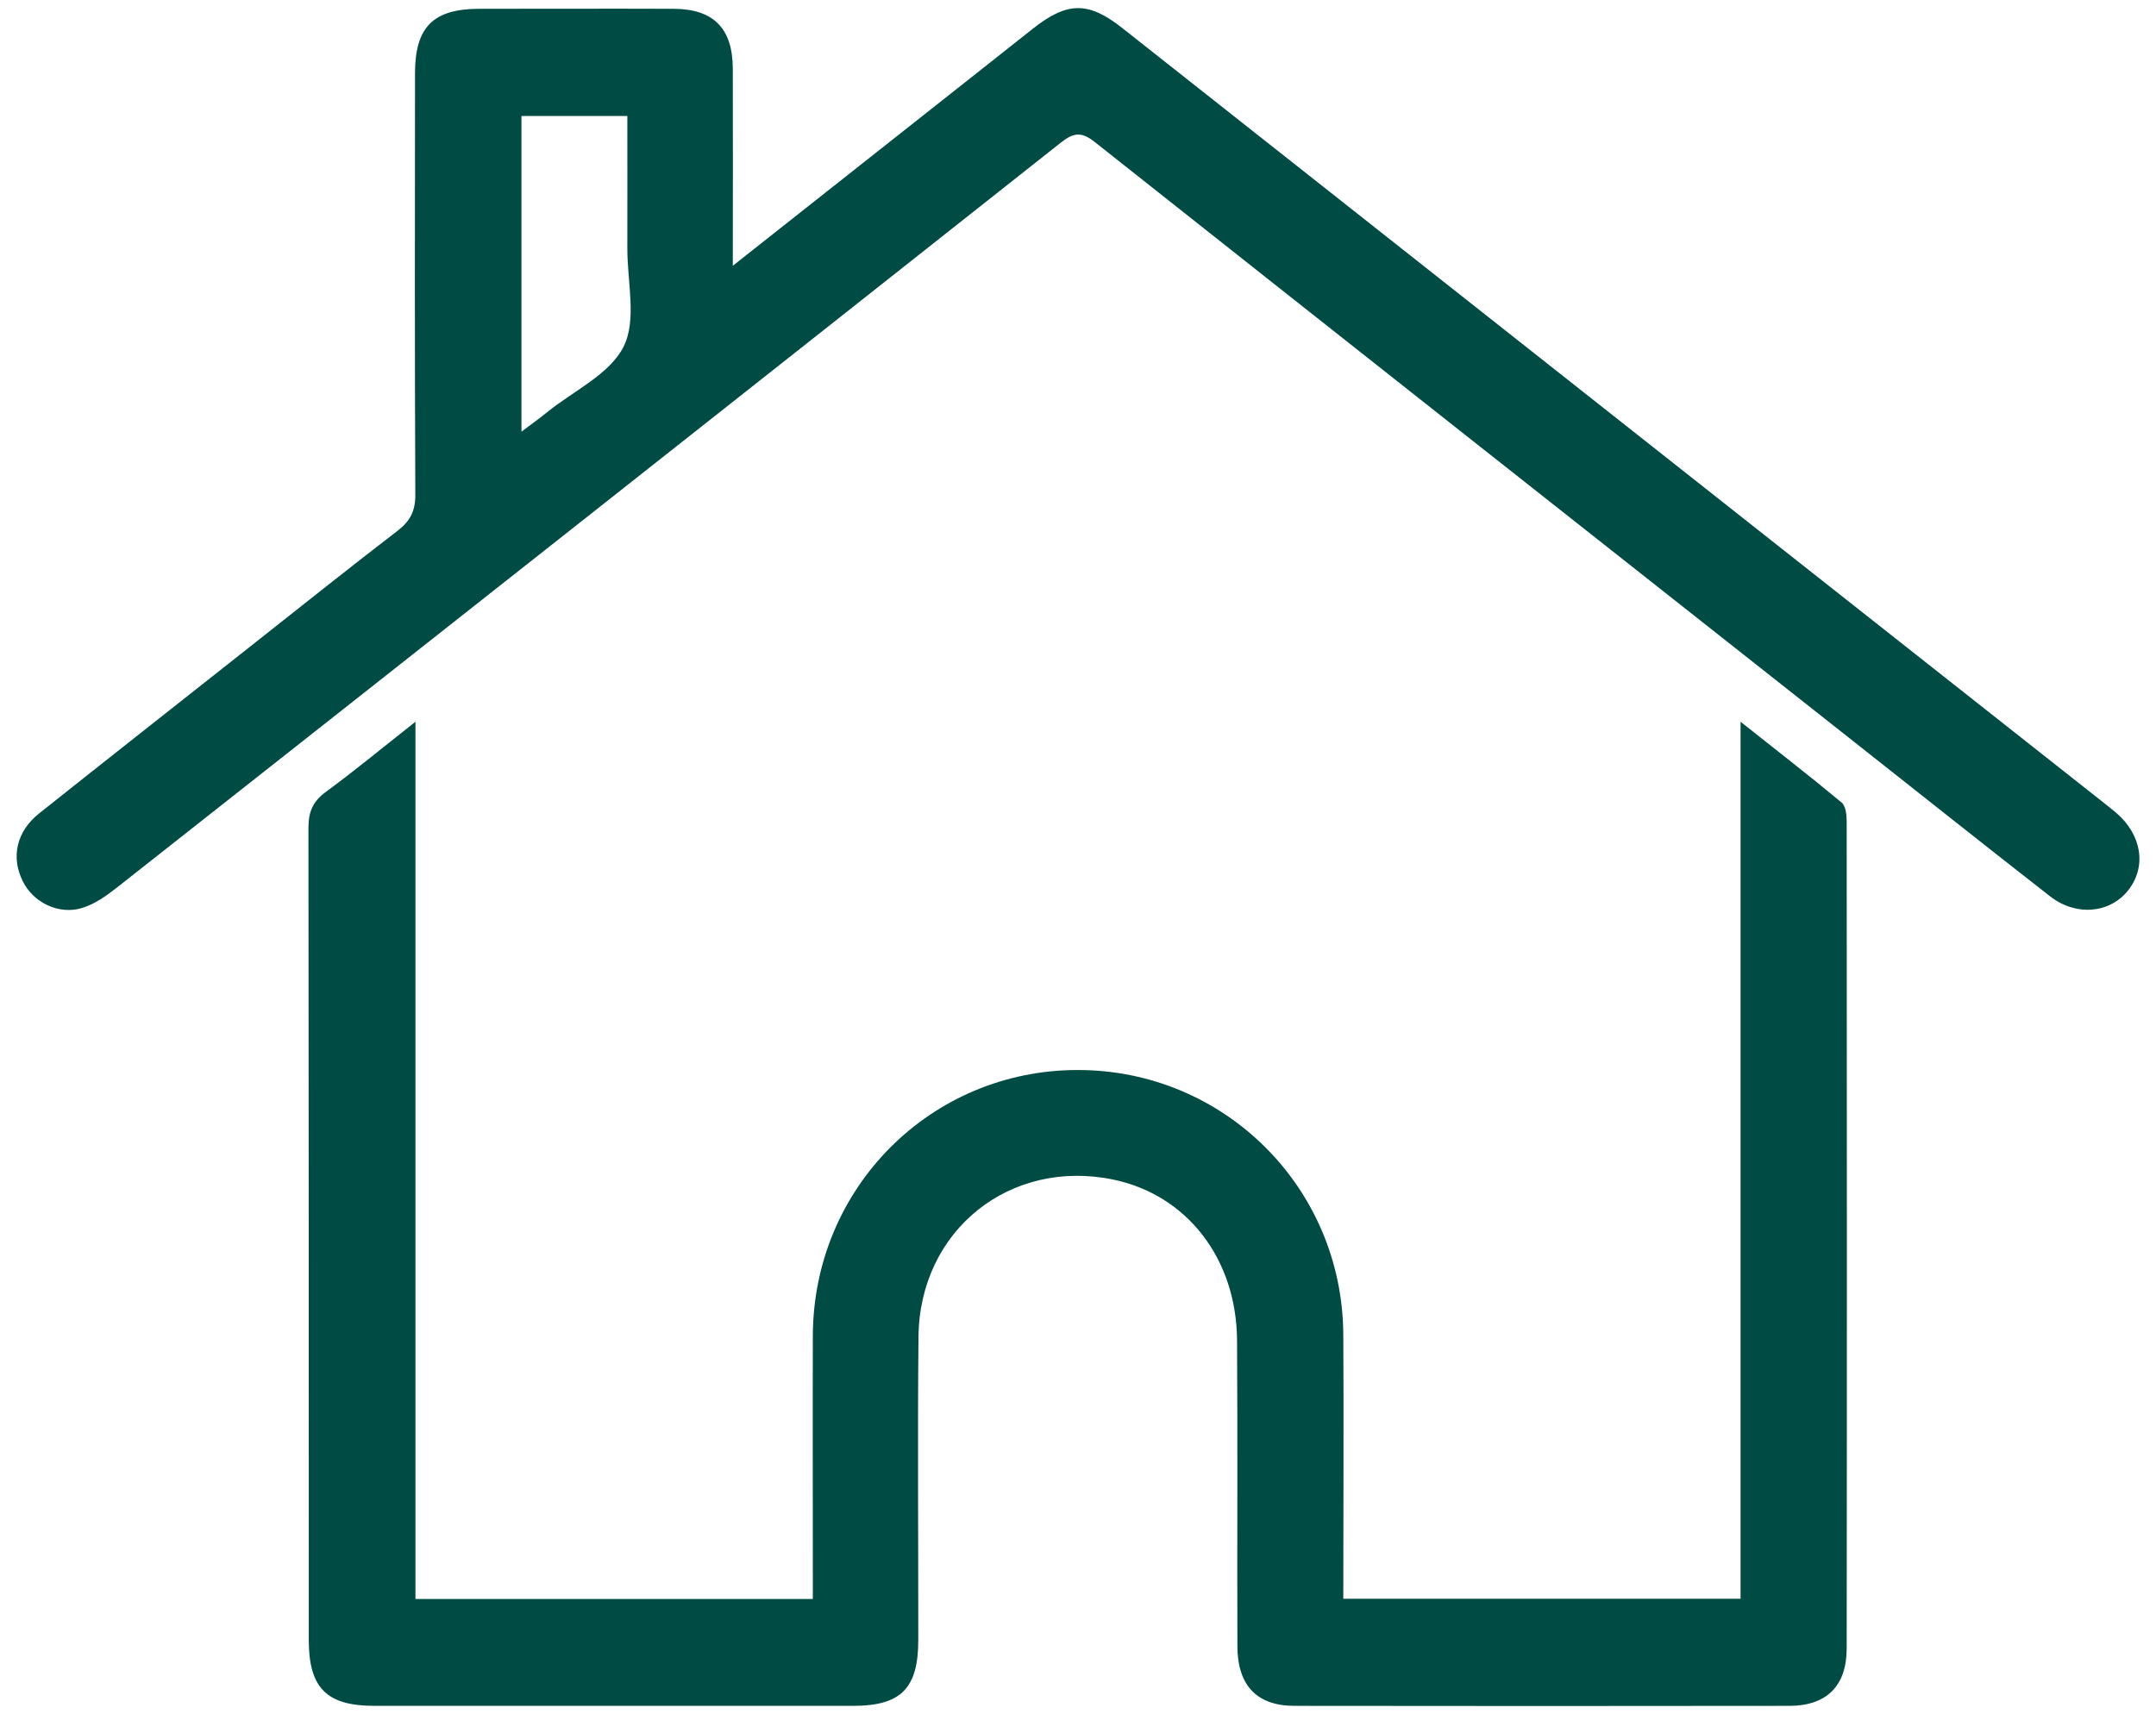
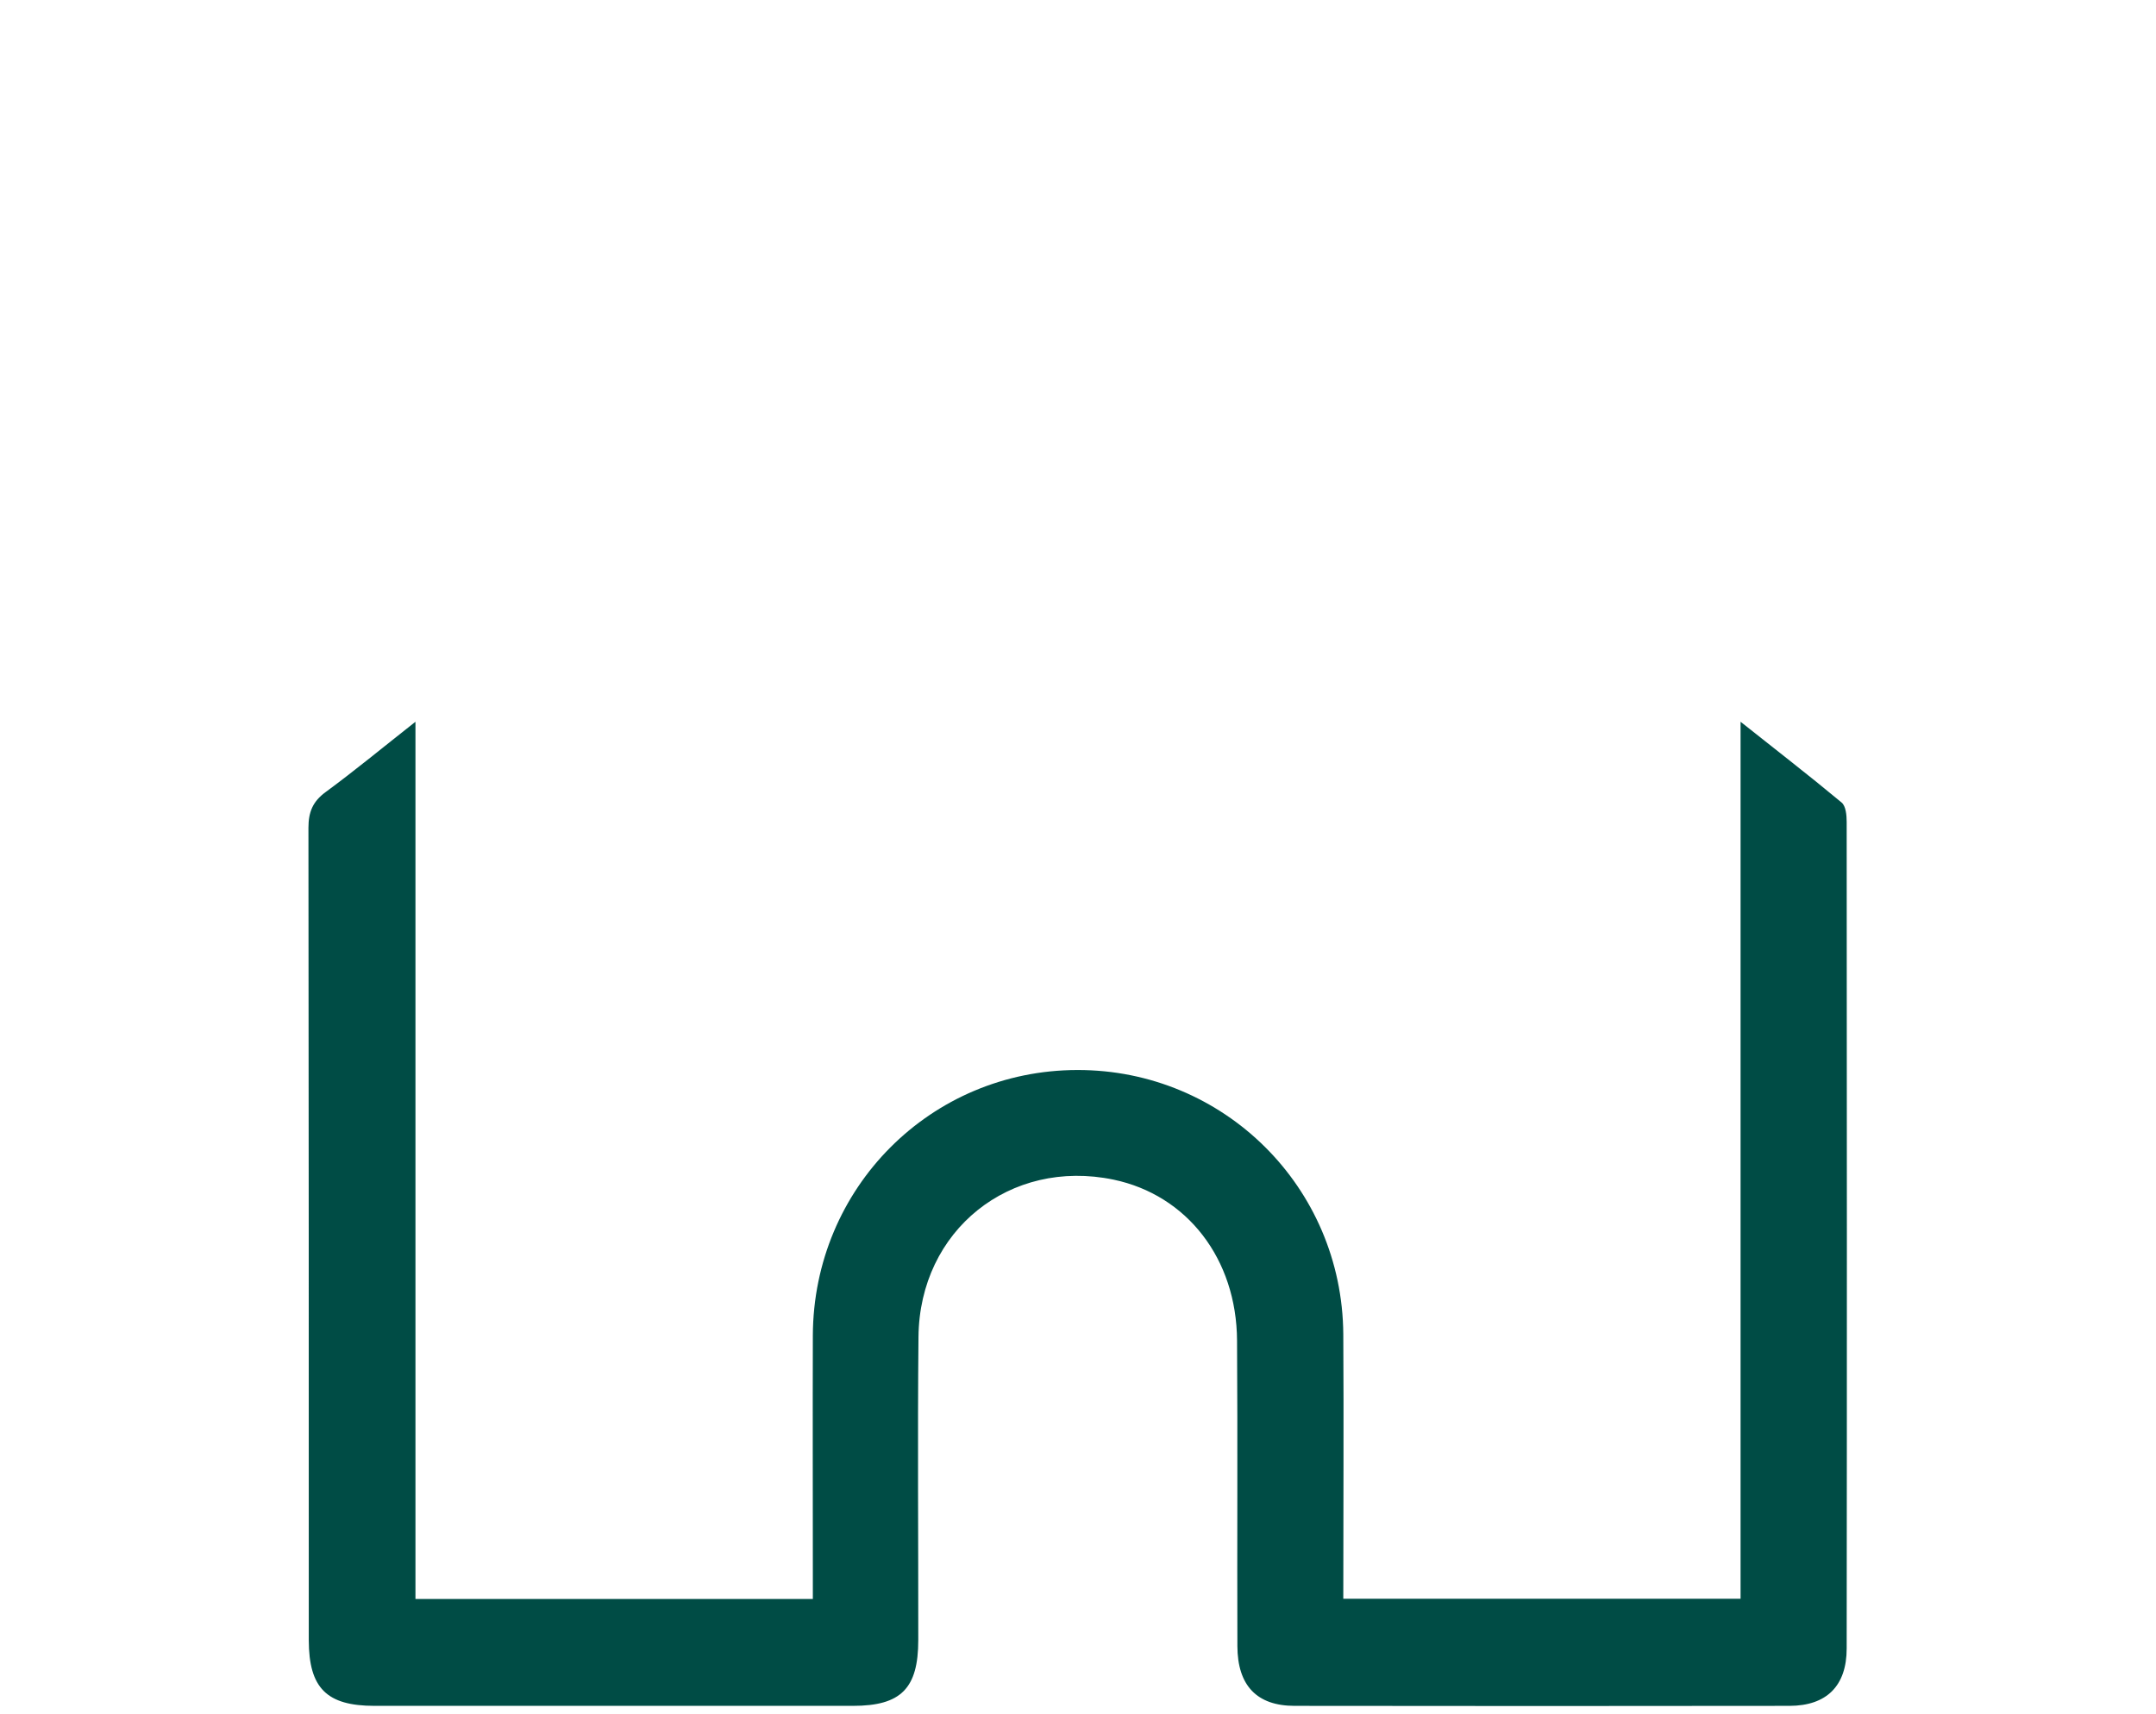
<svg xmlns="http://www.w3.org/2000/svg" width="83" height="66" viewBox="0 0 83 66" fill="none">
  <g clip-path="url(#clip0_1826_4971)">
    <path d="M15.994 27.802V61.573H31.292C31.292 61.268 31.292 60.951 31.292 60.633C31.292 57.561 31.283 54.492 31.292 51.42C31.317 45.739 35.832 41.212 41.474 41.203C47.117 41.194 51.674 45.713 51.713 51.377C51.734 54.75 51.713 58.123 51.713 61.564H67.007V27.793C68.418 28.913 69.676 29.887 70.898 30.904C71.062 31.042 71.092 31.398 71.092 31.651C71.1 42.259 71.105 52.87 71.092 63.478C71.092 64.92 70.319 65.684 68.895 65.688C62.544 65.697 56.193 65.697 49.838 65.688C48.387 65.688 47.641 64.907 47.636 63.388C47.623 59.466 47.649 55.544 47.623 51.622C47.606 48.472 45.697 46.018 42.869 45.425C38.883 44.593 35.398 47.374 35.359 51.48C35.321 55.372 35.355 59.264 35.351 63.152C35.351 65.019 34.686 65.688 32.836 65.688C26.696 65.688 20.559 65.688 14.419 65.688C12.578 65.688 11.891 65.006 11.887 63.161C11.887 52.733 11.887 42.306 11.874 31.878C11.874 31.273 12.037 30.866 12.535 30.501C13.651 29.681 14.719 28.797 15.989 27.797L15.994 27.802Z" fill="#004C45" />
-     <path d="M28.211 10.234C31.553 7.595 34.699 5.11 37.84 2.626C38.484 2.115 39.127 1.604 39.771 1.098C41.088 0.06 41.899 0.051 43.195 1.072C51.305 7.475 59.411 13.877 67.517 20.279C71.976 23.802 76.434 27.321 80.897 30.84C81.086 30.99 81.279 31.14 81.463 31.295C82.455 32.144 82.648 33.371 81.931 34.281C81.227 35.174 79.923 35.298 78.914 34.509C76.233 32.415 73.568 30.295 70.899 28.188C61.312 20.618 51.722 13.057 42.148 5.471C41.629 5.059 41.329 5.106 40.839 5.492C28.734 15.07 16.616 24.631 4.494 34.183C4.095 34.496 3.653 34.809 3.176 34.959C2.271 35.247 1.275 34.753 0.872 33.925C0.417 33.002 0.636 32.016 1.503 31.325C4.189 29.188 6.888 27.064 9.583 24.935C11.492 23.429 13.389 21.91 15.316 20.43C15.788 20.065 15.989 19.679 15.989 19.065C15.964 13.654 15.972 8.243 15.977 2.832C15.977 1.042 16.672 0.343 18.448 0.339C20.942 0.339 23.43 0.33 25.924 0.339C27.468 0.343 28.206 1.089 28.211 2.643C28.219 5.093 28.211 7.548 28.211 10.23V10.234ZM20.075 16.623C20.508 16.297 20.8 16.087 21.079 15.86C22.096 15.04 23.482 14.405 24.01 13.341C24.52 12.315 24.147 10.843 24.151 9.569C24.155 7.878 24.151 6.183 24.151 4.467H20.075V16.619V16.623Z" fill="#004C45" />
  </g>
  <defs>
    <clipPath id="clip0_1826_4971">
      <rect width="81.72" height="65.379" fill="white" transform="translate(0.64 0.313)" />
    </clipPath>
  </defs>
</svg>